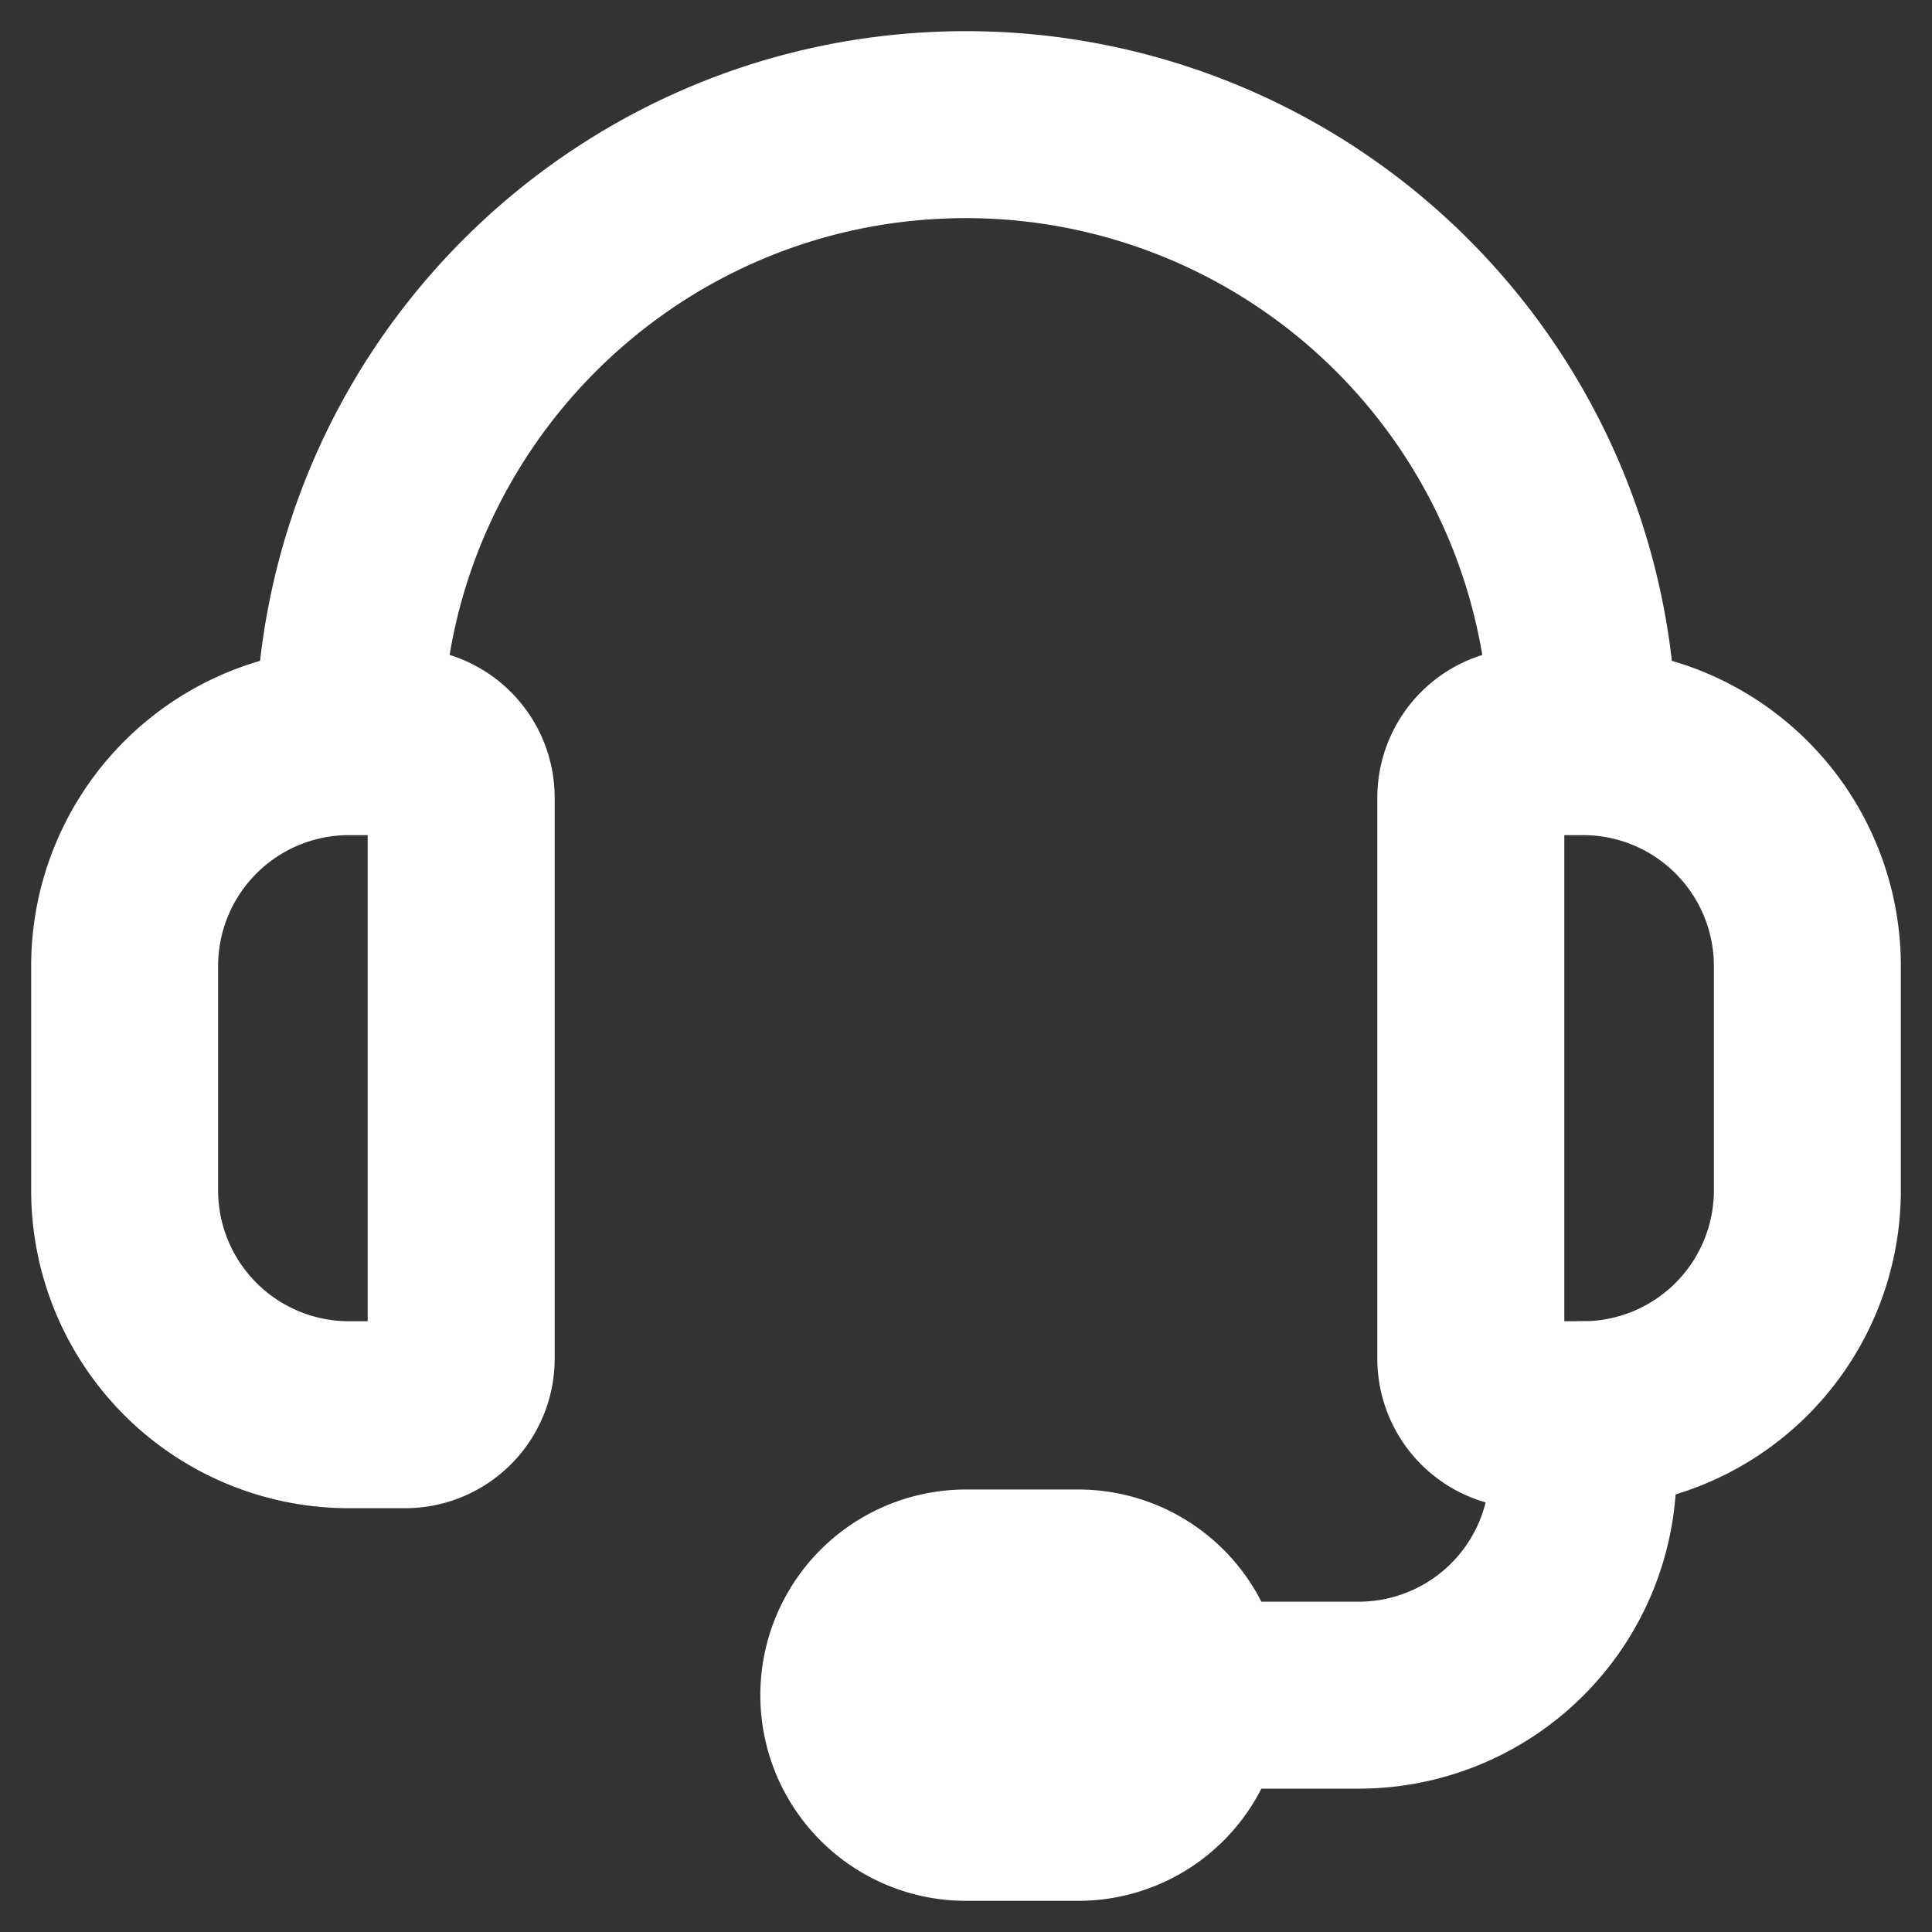
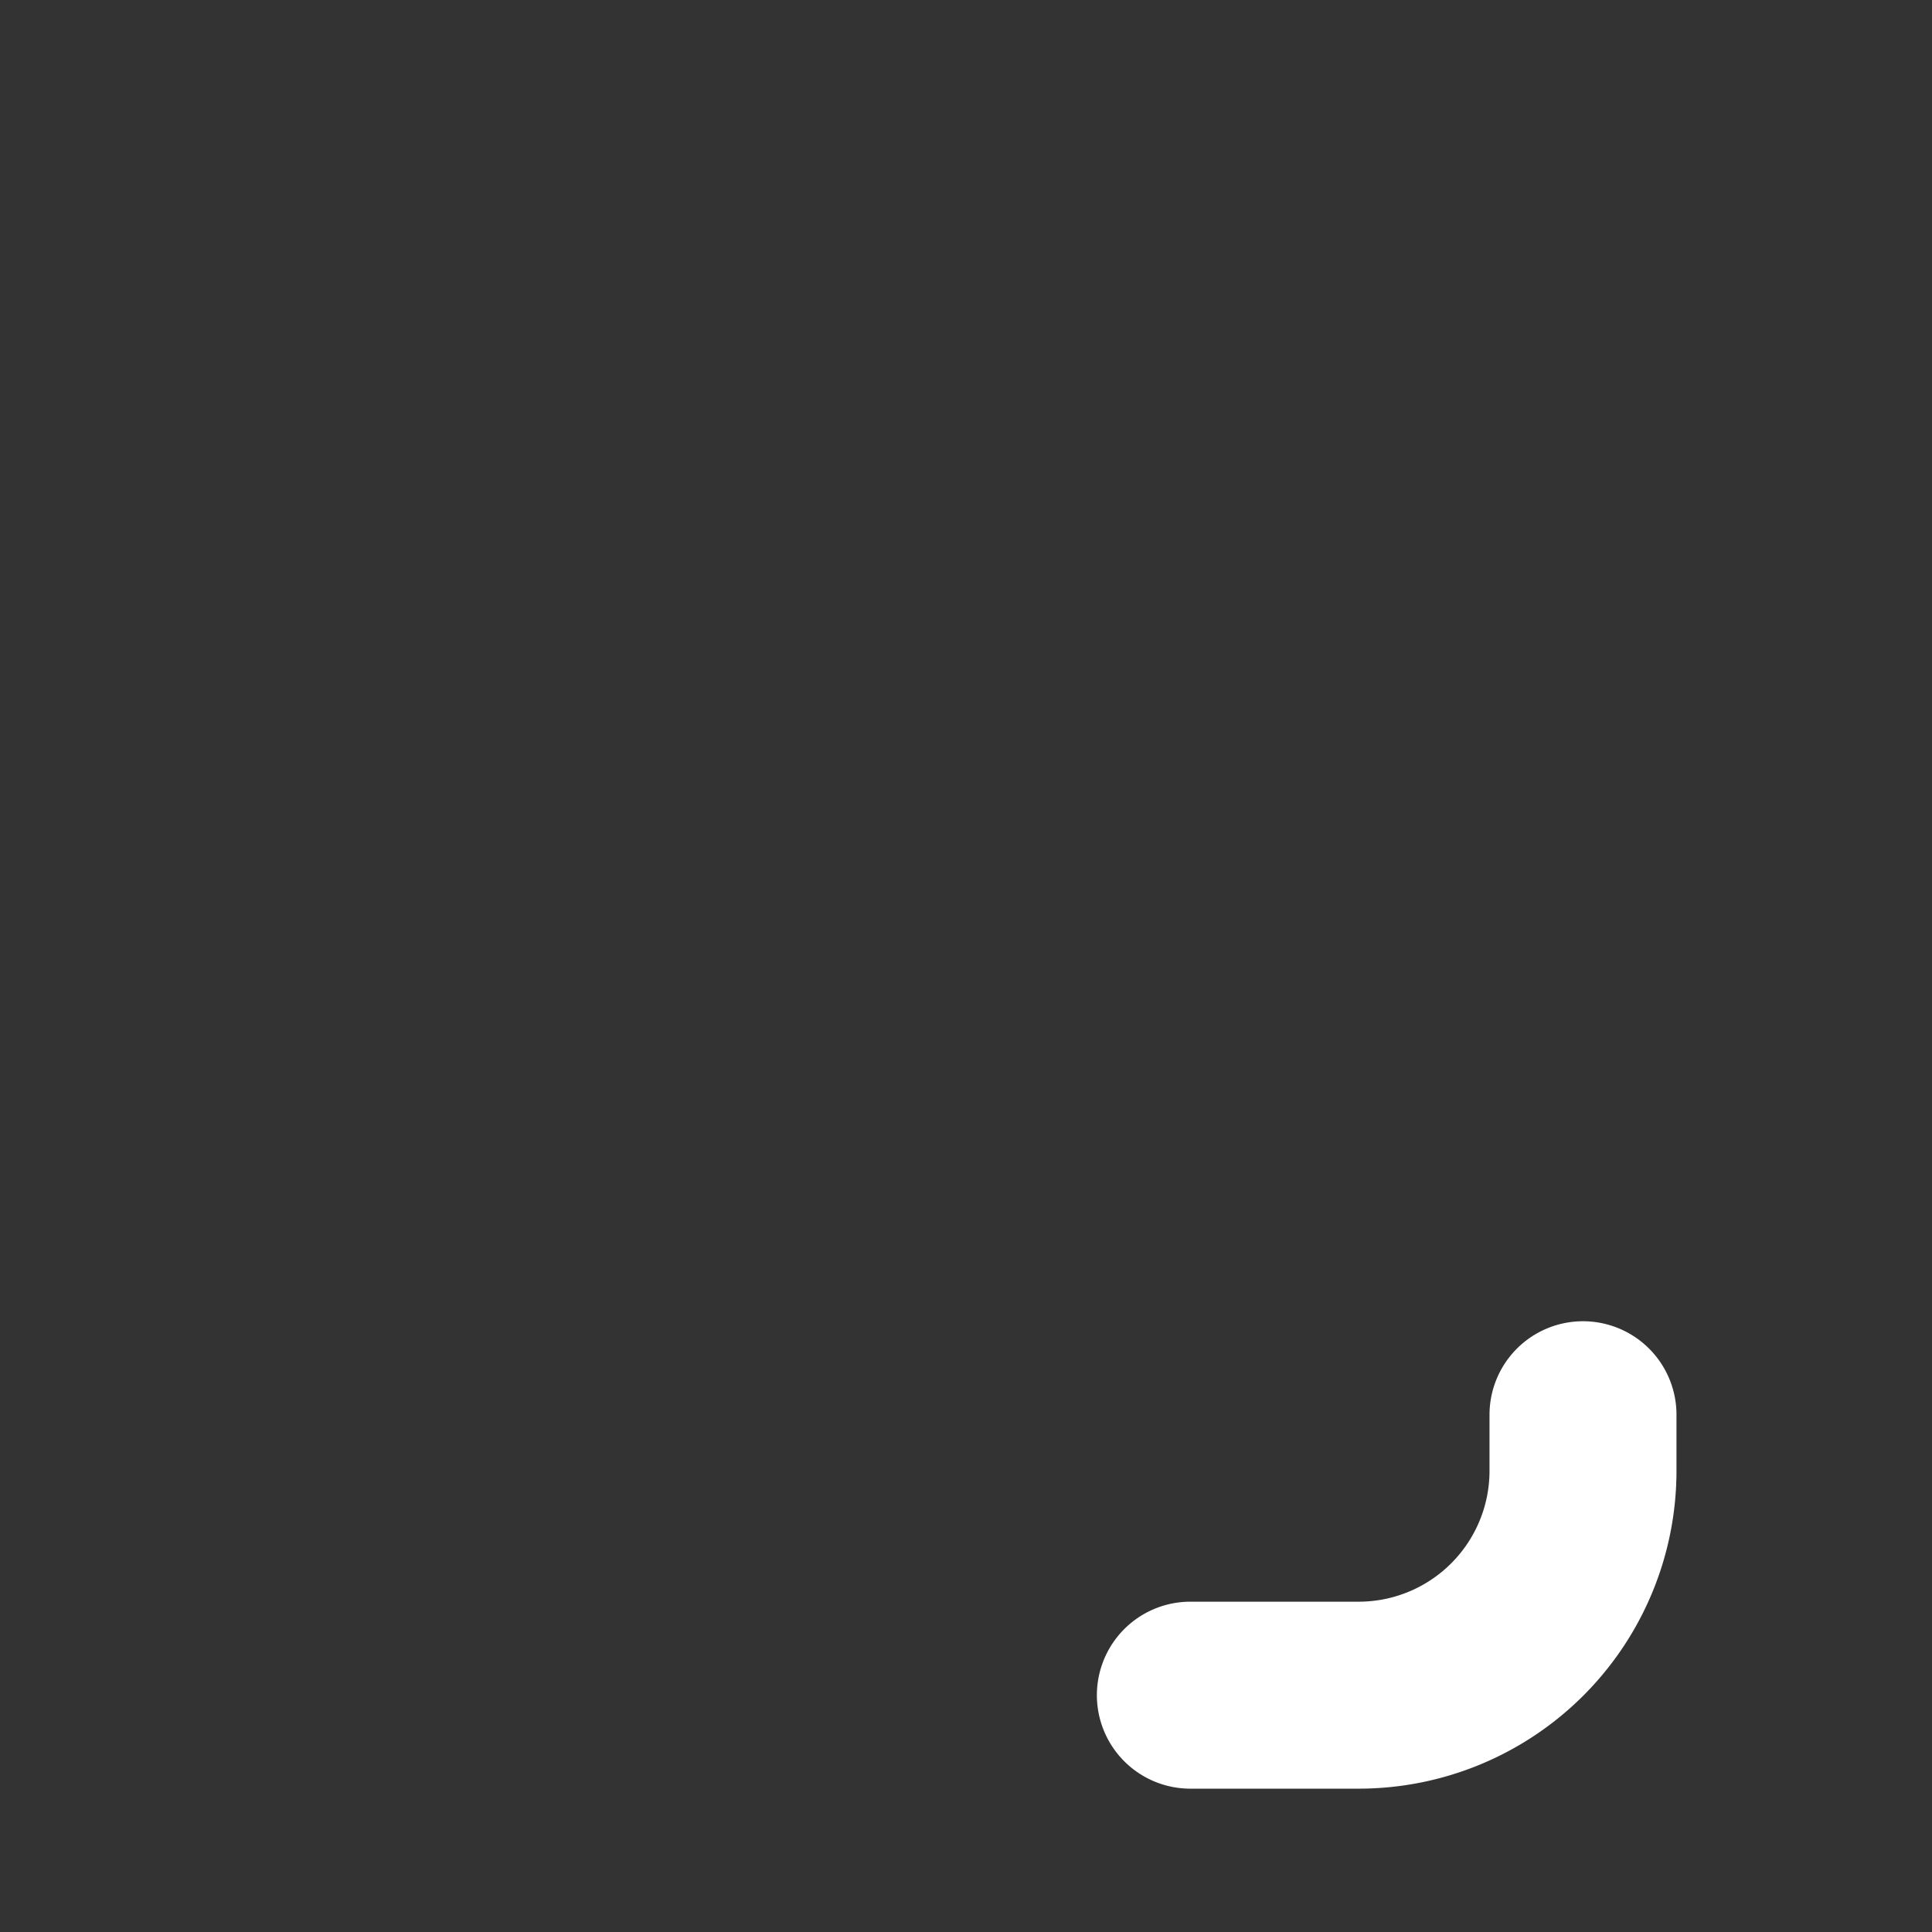
<svg xmlns="http://www.w3.org/2000/svg" width="31" height="31" viewBox="0 0 31 31">
  <rect x="0" y="0" width="31" height="31" fill="#333333" stroke="none" />
  <g fill="none" fill-rule="evenodd" stroke="#FFF" stroke-linecap="round" stroke-linejoin="round" stroke-width="3">
-     <path d="M6.5 22.7h-.9A3.6 3.6 0 0 1 2 19.1v-3.6a3.6 3.6 0 0 1 3.6-3.6h.9a.9.9 0 0 1 .9.9v9a.9.9 0 0 1-.9.9zM25.4 22.7h-.9a.9.9 0 0 1-.9-.9v-9a.9.9 0 0 1 .9-.9h.9a3.6 3.6 0 0 1 3.6 3.6v3.6a3.6 3.6 0 0 1-3.6 3.6zM5.6 11.9c0-5.468 4.432-9.9 9.9-9.9a9.9 9.9 0 0 1 9.9 9.9" />
    <path d="M19.1 27.2h2.7a3.6 3.6 0 0 0 3.6-3.6v-.9" />
-     <path fill="#FFF" d="M17.3 29h-1.8a1.8 1.8 0 1 1 0-3.6h1.8a1.8 1.8 0 0 1 0 3.6z" />
  </g>
</svg>